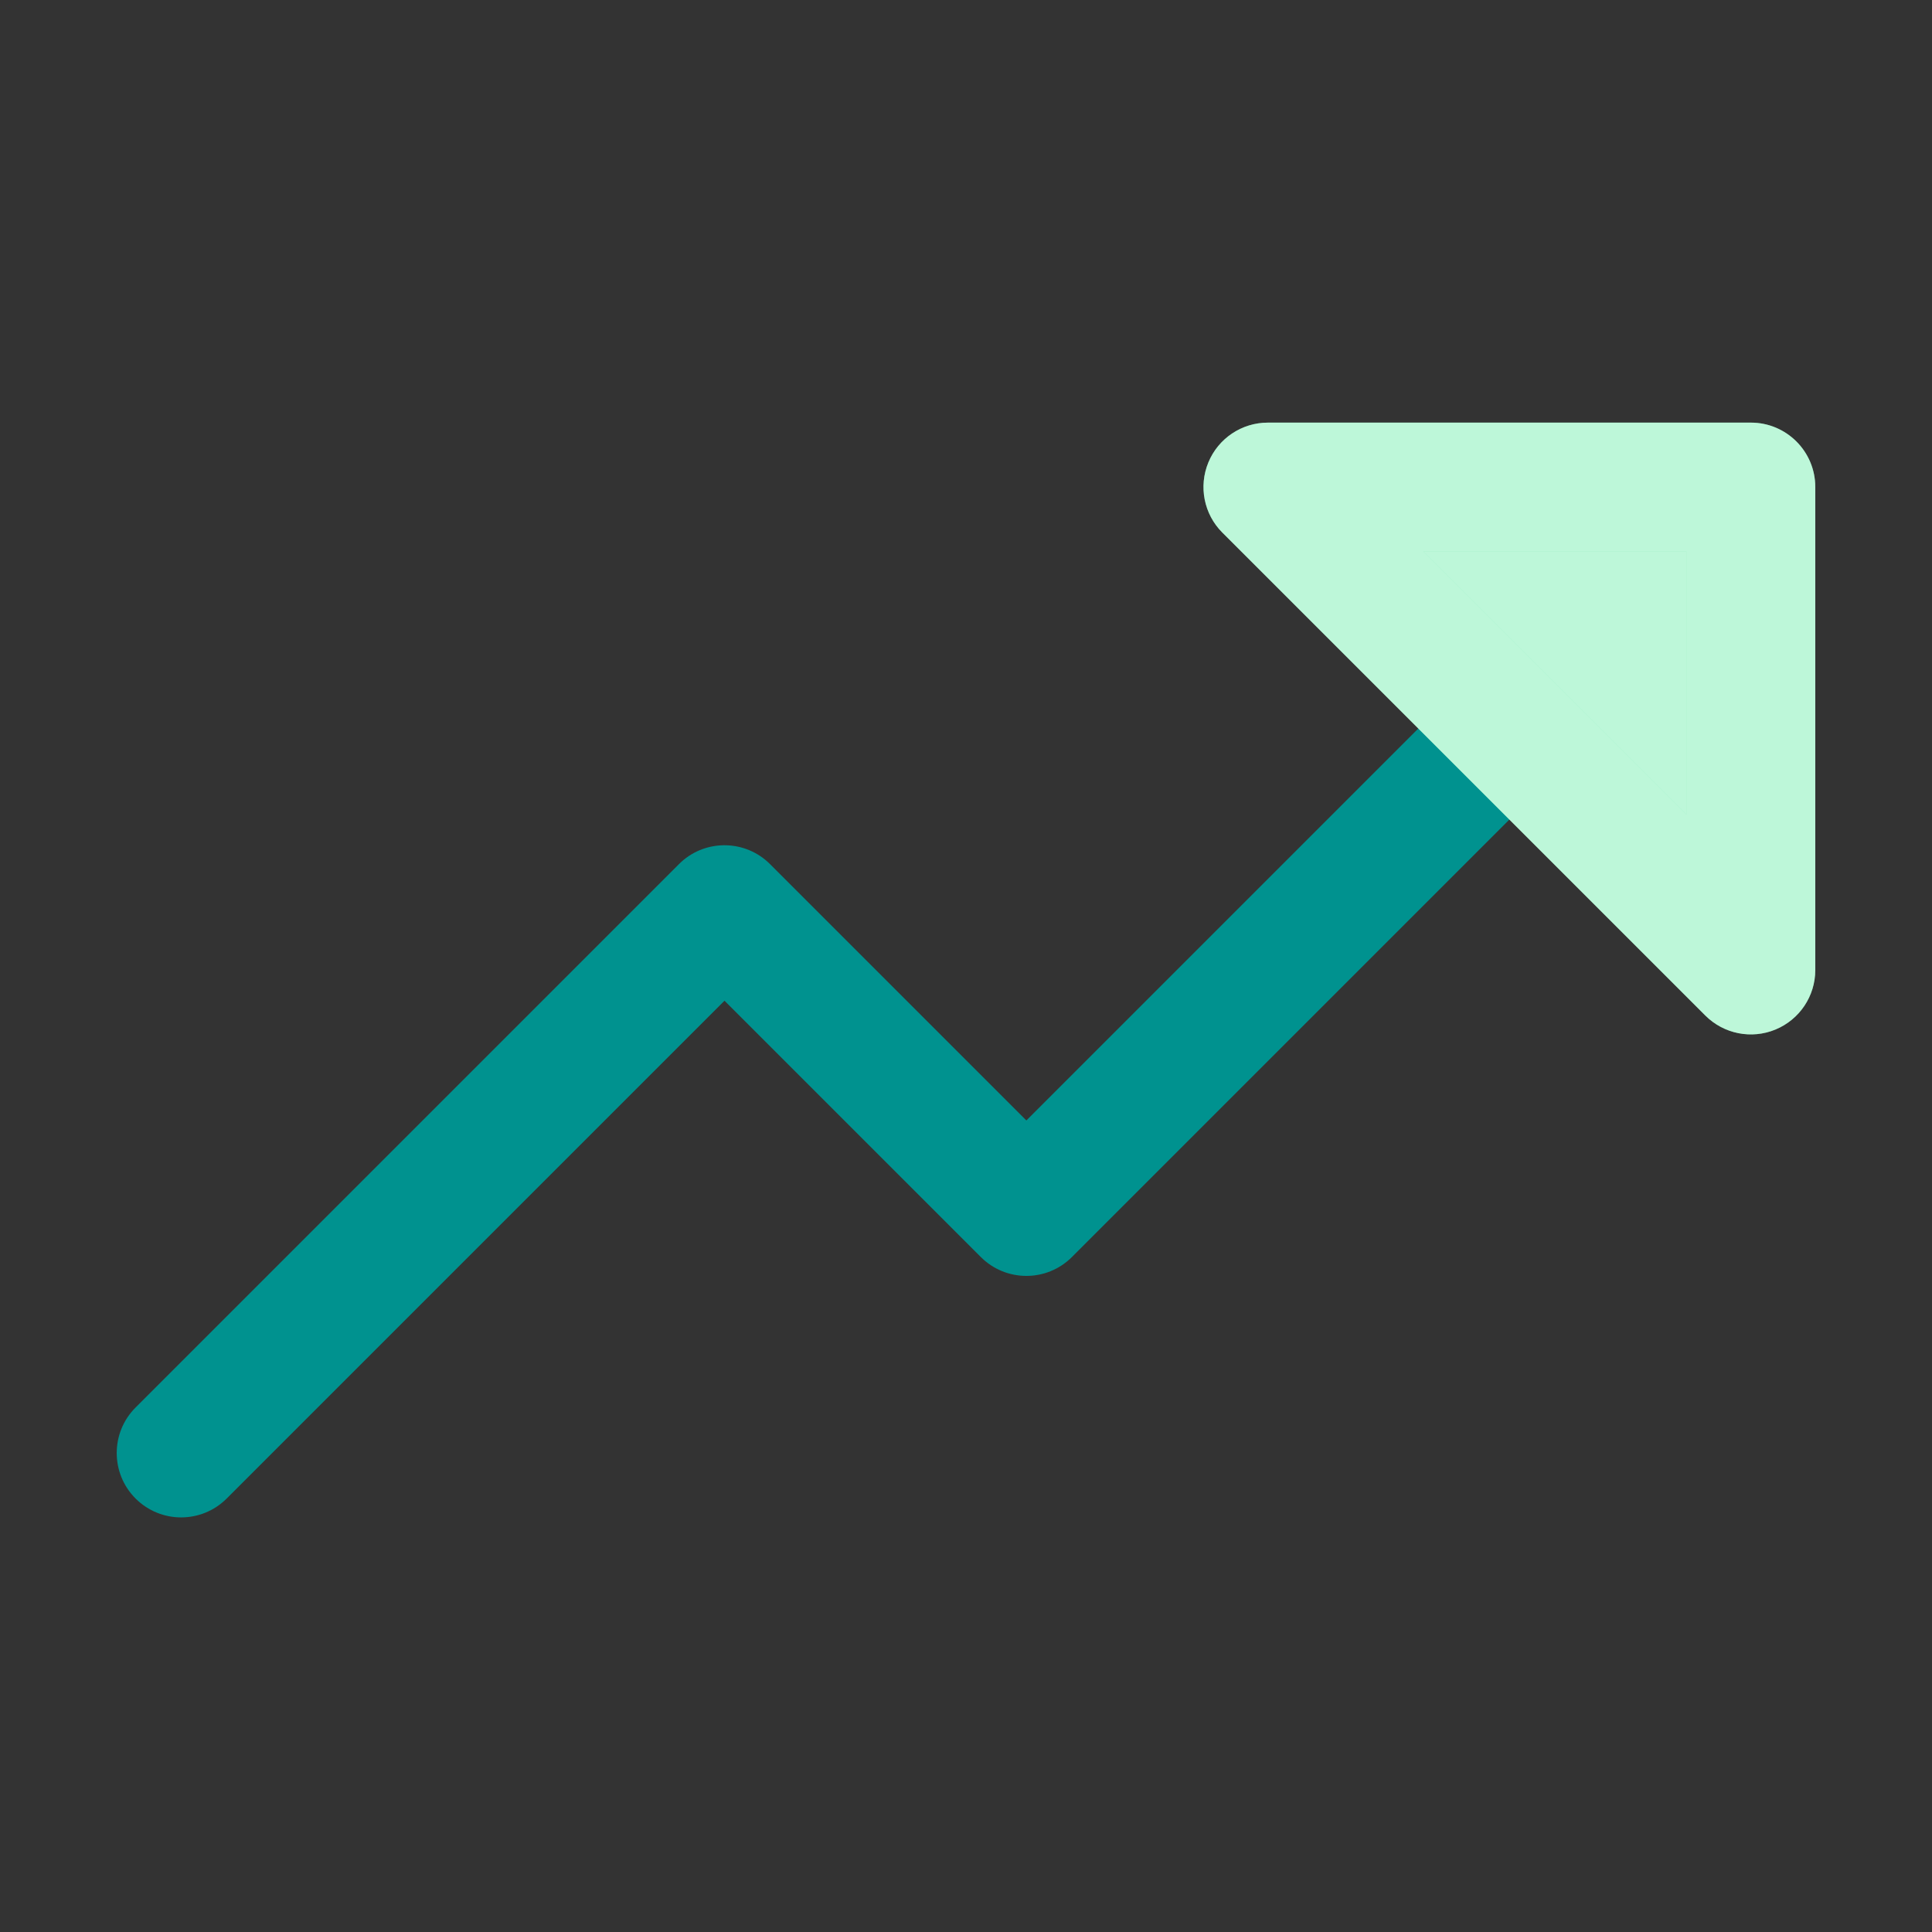
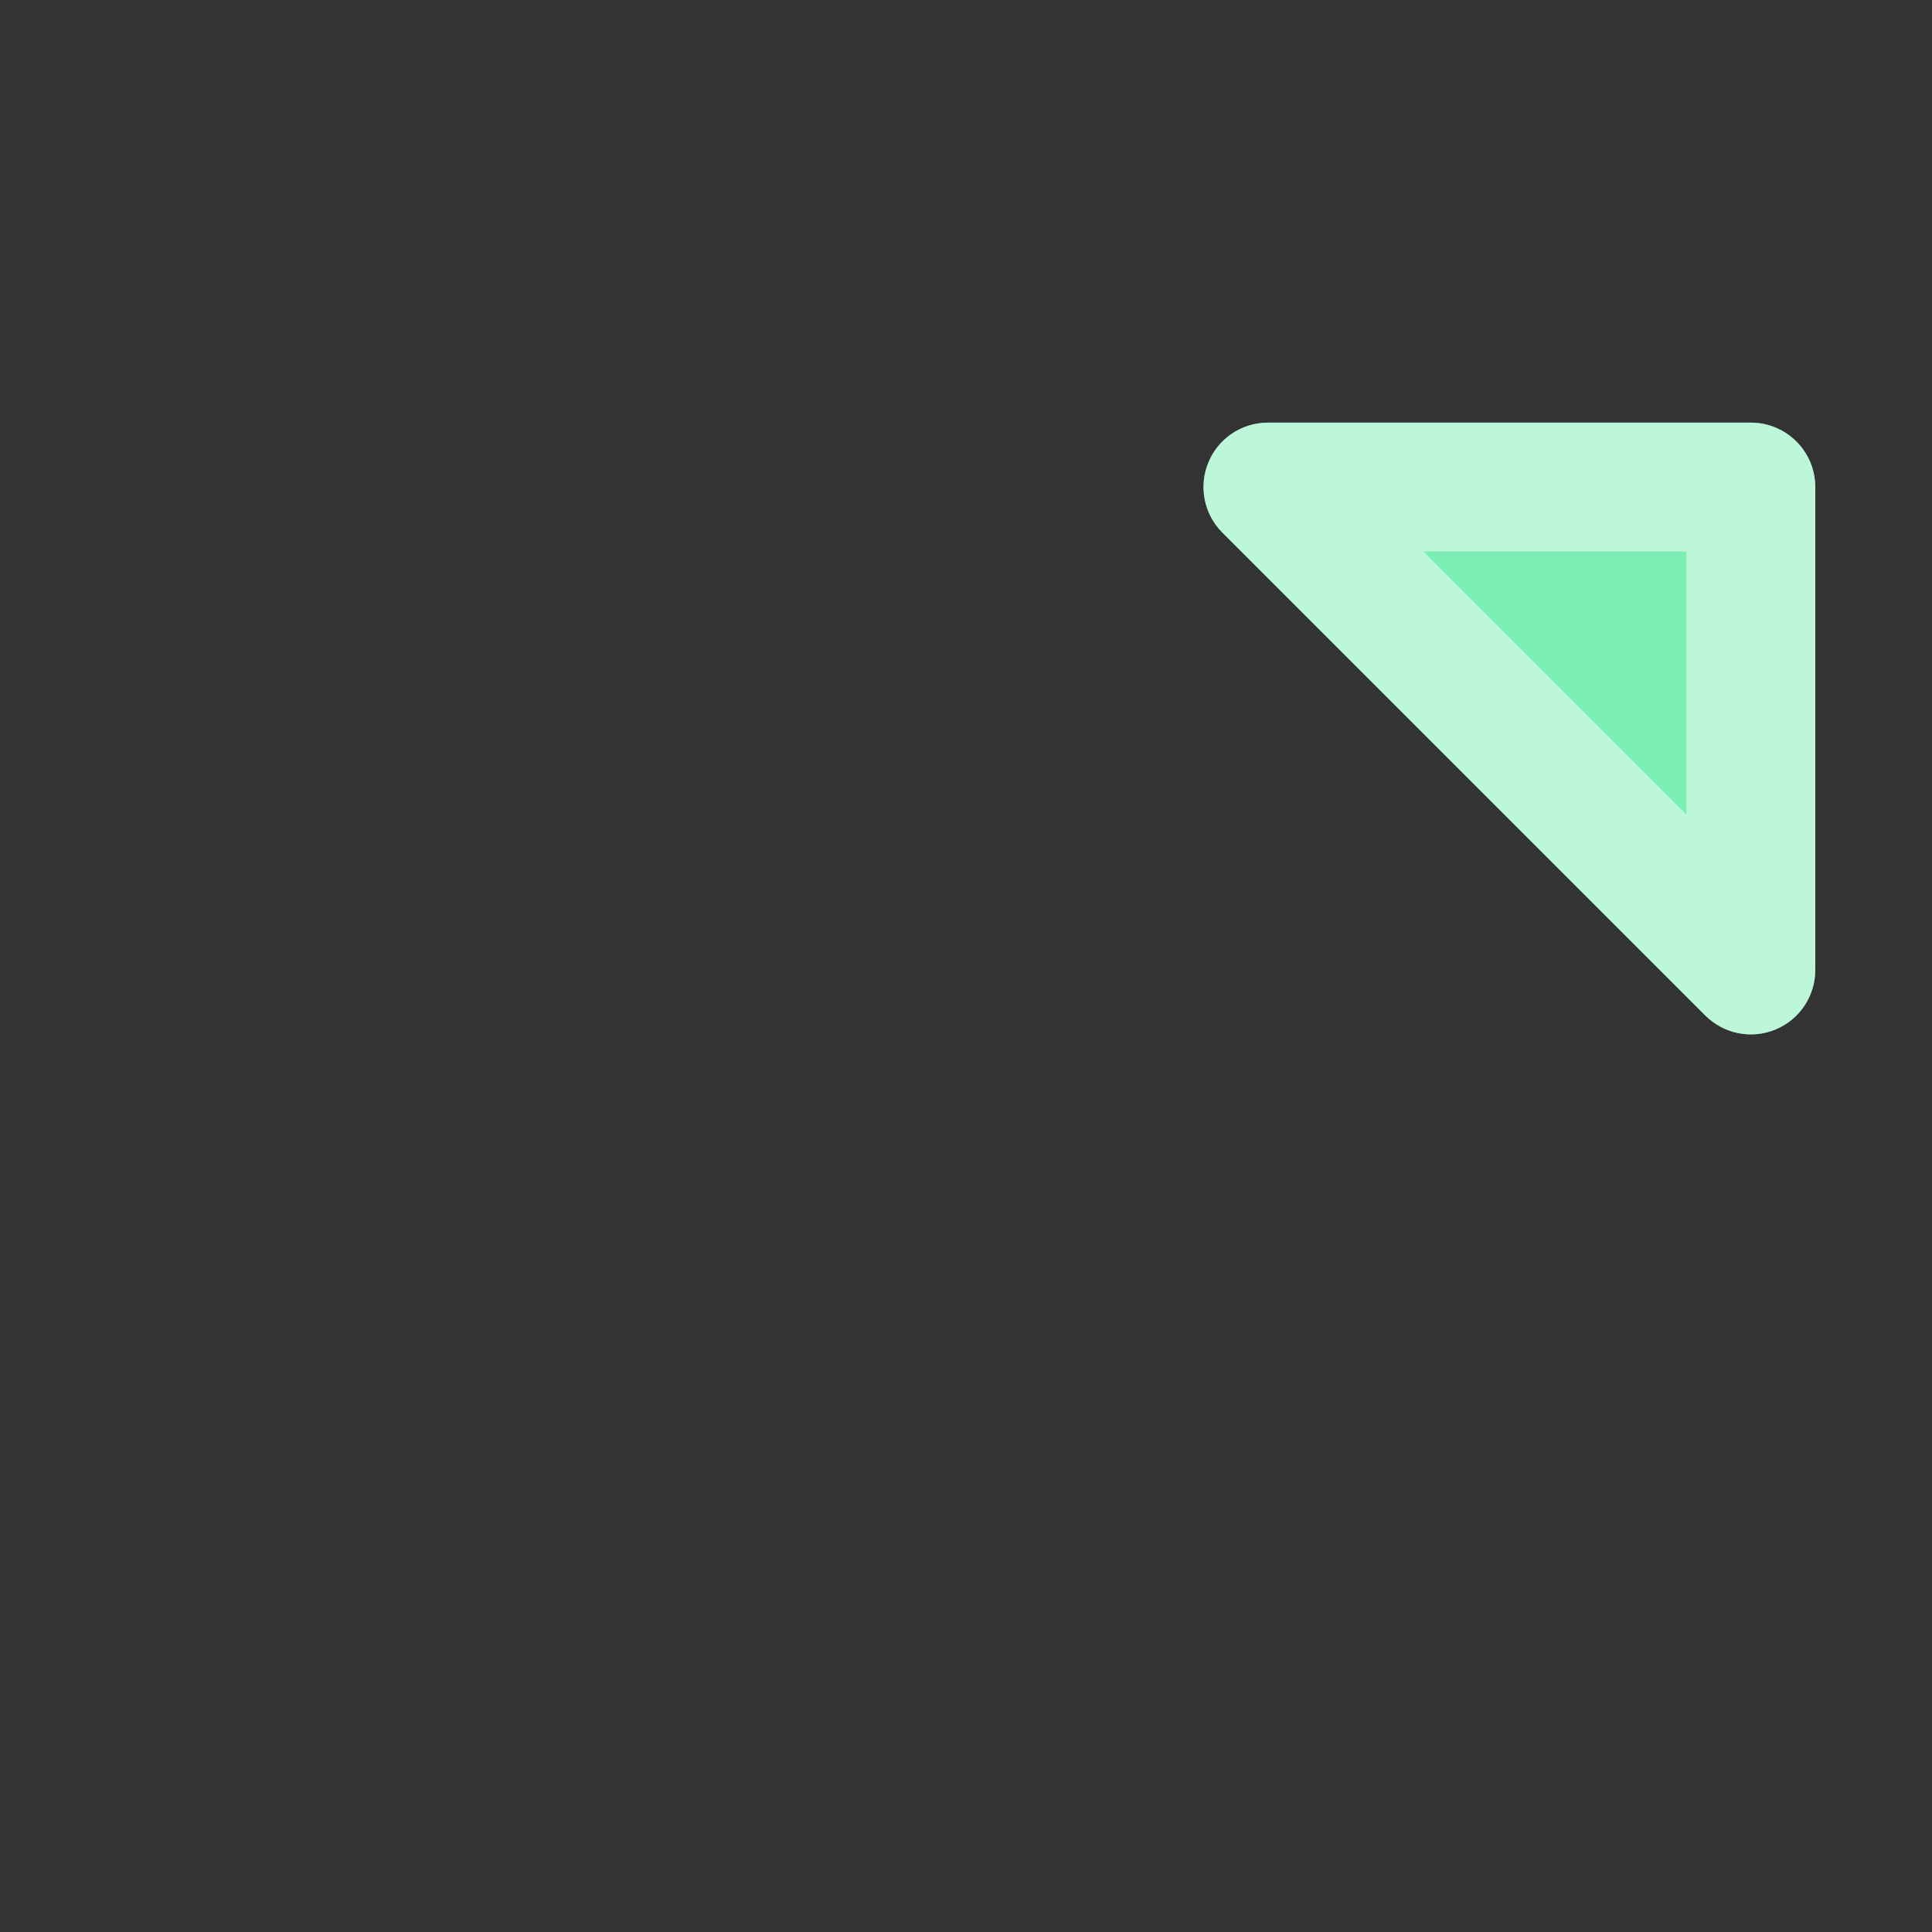
<svg xmlns="http://www.w3.org/2000/svg" width="56" height="56" viewBox="0 0 56 56" fill="none">
  <rect x="0" y="0" width="56" height="56" fill="#333333" stroke="none" />
-   <path d="M42.43 19.797C43.159 19.068 44.341 19.068 45.07 19.797C45.799 20.526 45.799 21.707 45.07 22.436L31.07 36.436C30.341 37.165 29.159 37.165 28.43 36.436L21 29.006L6.57 43.436C5.841 44.165 4.659 44.165 3.93 43.436C3.201 42.707 3.201 41.526 3.93 40.797L19.68 25.047L19.75 24.98C20.483 24.318 21.614 24.341 22.32 25.047L29.75 32.477L42.43 19.797Z" fill="#00928F" />
  <path d="M50.75 28.117V14.117H36.75L50.75 28.117Z" fill="#7BEEB3" />
-   <path d="M50.75 28.117V14.117H36.75L50.75 28.117Z" fill="white" fill-opacity="0.5" />
  <path d="M50.75 12.25C51.781 12.25 52.617 13.086 52.617 14.117V28.117C52.617 28.872 52.162 29.552 51.464 29.841C50.767 30.13 49.964 29.97 49.43 29.436L35.43 15.437C34.896 14.903 34.737 14.1 35.026 13.402C35.314 12.705 35.995 12.25 36.75 12.25H50.75ZM48.883 23.61V15.983H41.256L48.883 23.61Z" fill="#7BEEB3" />
  <path d="M50.75 12.25C51.781 12.25 52.617 13.086 52.617 14.117V28.117C52.617 28.872 52.162 29.552 51.464 29.841C50.767 30.13 49.964 29.97 49.43 29.436L35.43 15.437C34.896 14.903 34.737 14.1 35.026 13.402C35.314 12.705 35.995 12.25 36.75 12.25H50.75ZM48.883 23.61V15.983H41.256L48.883 23.61Z" fill="white" fill-opacity="0.5" />
</svg>